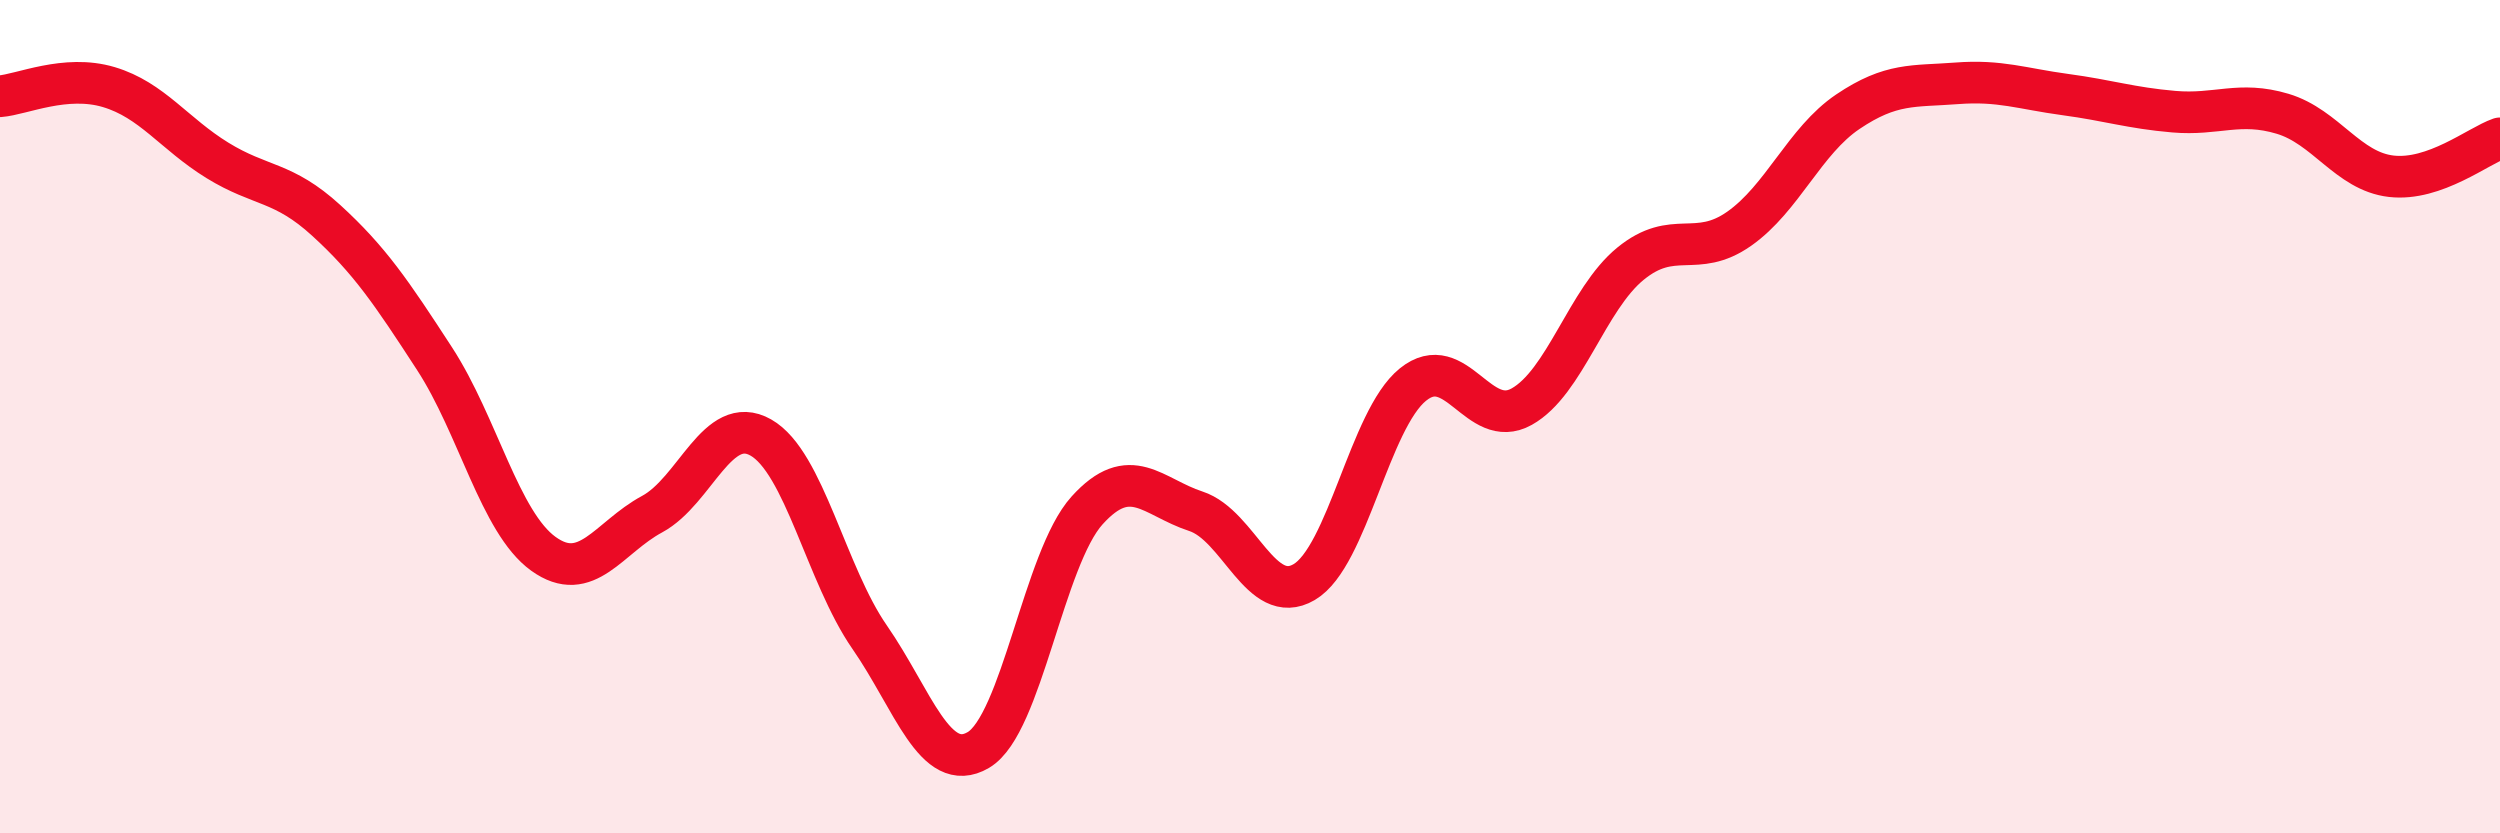
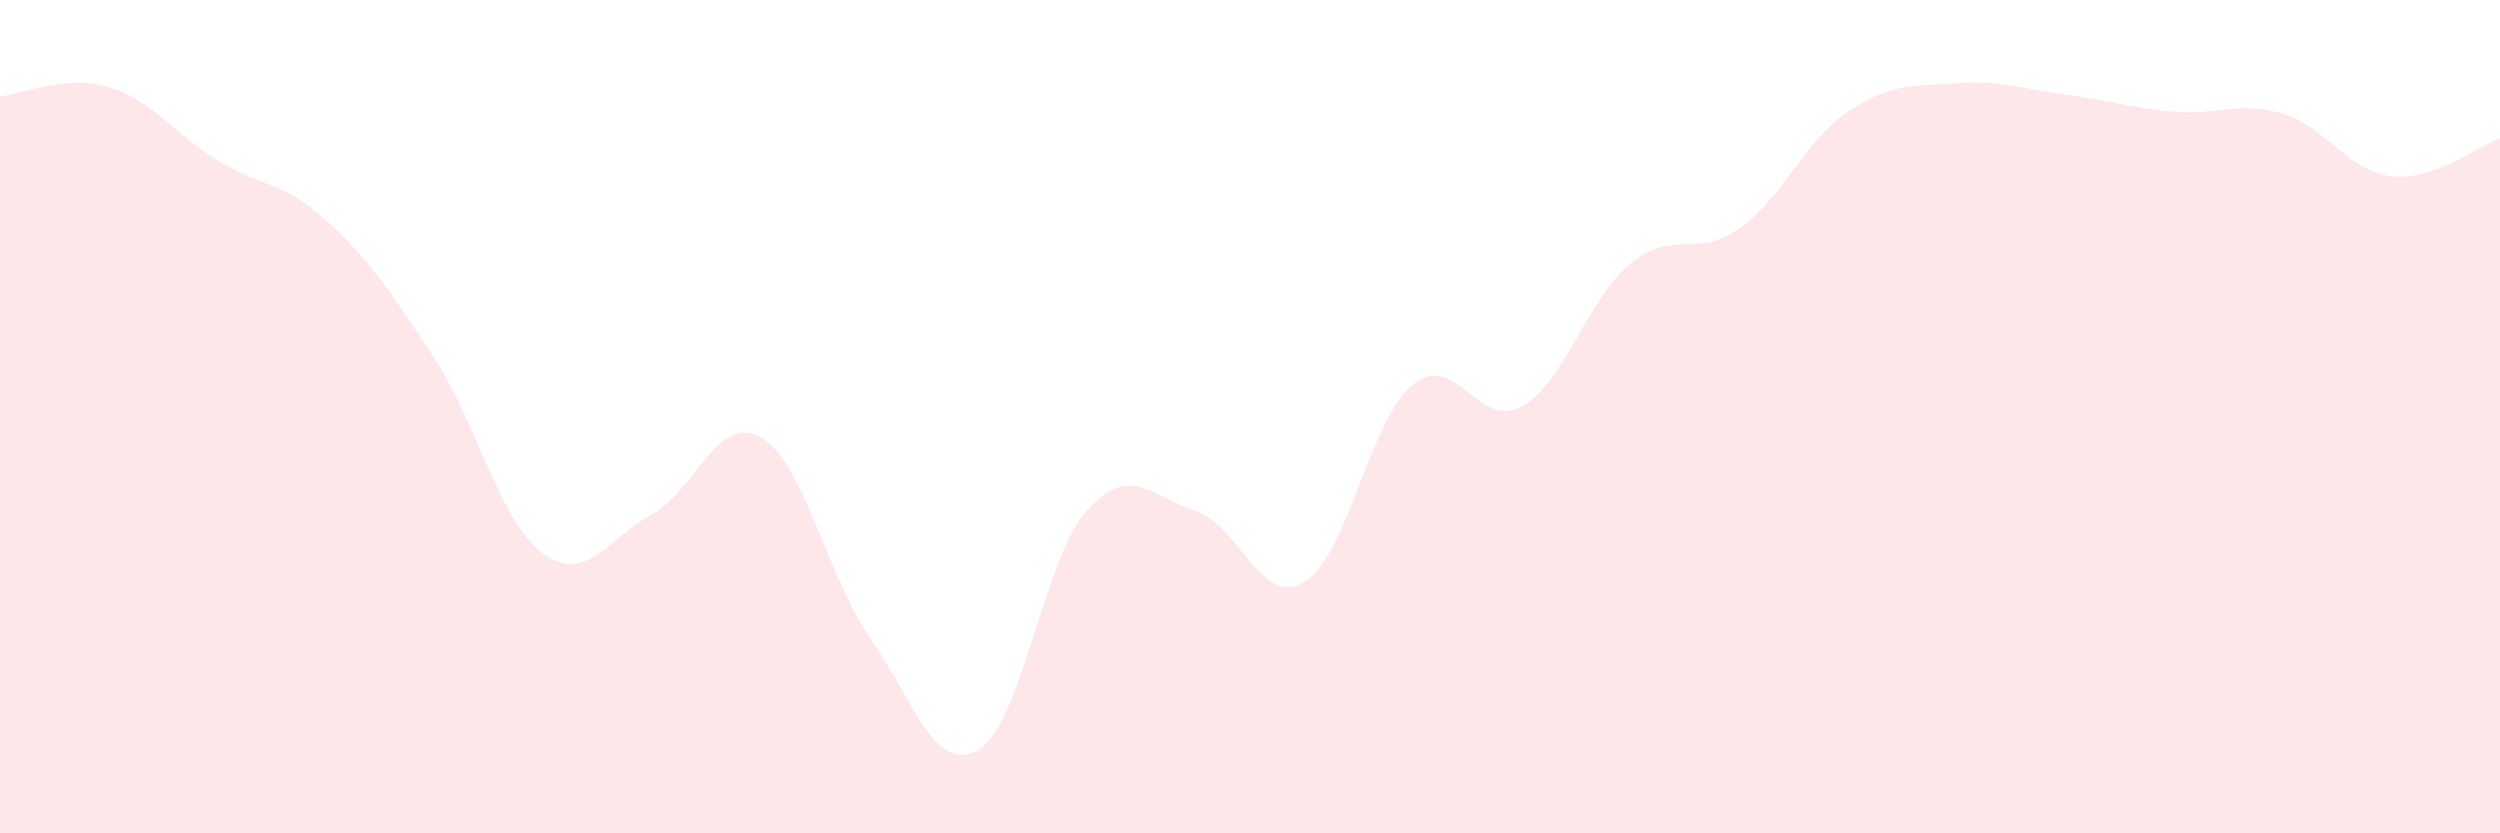
<svg xmlns="http://www.w3.org/2000/svg" width="60" height="20" viewBox="0 0 60 20">
  <path d="M 0,2.31 C 0.52,2.27 1.57,1.78 2.61,2.09 C 3.65,2.4 4.18,3.21 5.22,3.85 C 6.26,4.49 6.79,4.34 7.83,5.29 C 8.87,6.24 9.39,7.01 10.43,8.61 C 11.47,10.21 12,12.54 13.04,13.29 C 14.08,14.04 14.61,12.9 15.65,12.34 C 16.69,11.78 17.22,9.91 18.26,10.5 C 19.3,11.09 19.83,13.79 20.87,15.29 C 21.91,16.79 22.44,18.61 23.48,18 C 24.52,17.39 25.05,13.4 26.09,12.25 C 27.13,11.1 27.66,11.93 28.7,12.27 C 29.74,12.61 30.26,14.58 31.3,13.97 C 32.34,13.36 32.87,10.07 33.91,9.23 C 34.95,8.39 35.48,10.34 36.52,9.76 C 37.56,9.18 38.09,7.18 39.13,6.33 C 40.17,5.48 40.7,6.22 41.74,5.49 C 42.78,4.76 43.31,3.38 44.35,2.68 C 45.39,1.98 45.92,2.08 46.96,2 C 48,1.92 48.53,2.13 49.57,2.27 C 50.61,2.41 51.13,2.59 52.17,2.68 C 53.21,2.77 53.74,2.42 54.78,2.73 C 55.82,3.04 56.35,4.11 57.39,4.23 C 58.43,4.35 59.48,3.5 60,3.32L60 20L0 20Z" fill="#EB0A25" opacity="0.1" stroke-linecap="round" stroke-linejoin="round" />
-   <path d="M 0,2.31 C 0.52,2.27 1.57,1.78 2.61,2.09 C 3.65,2.4 4.18,3.21 5.22,3.85 C 6.26,4.49 6.79,4.34 7.83,5.29 C 8.87,6.24 9.39,7.01 10.43,8.61 C 11.47,10.21 12,12.54 13.04,13.29 C 14.08,14.04 14.61,12.9 15.65,12.34 C 16.69,11.78 17.22,9.91 18.26,10.5 C 19.3,11.09 19.83,13.79 20.87,15.29 C 21.91,16.79 22.44,18.61 23.48,18 C 24.52,17.39 25.05,13.4 26.09,12.25 C 27.13,11.1 27.66,11.93 28.7,12.27 C 29.74,12.61 30.26,14.58 31.3,13.97 C 32.34,13.36 32.87,10.07 33.91,9.23 C 34.95,8.39 35.48,10.34 36.52,9.76 C 37.56,9.18 38.09,7.18 39.13,6.33 C 40.17,5.48 40.7,6.22 41.74,5.49 C 42.78,4.76 43.31,3.38 44.35,2.68 C 45.39,1.98 45.92,2.08 46.96,2 C 48,1.92 48.53,2.13 49.57,2.27 C 50.61,2.41 51.13,2.59 52.17,2.68 C 53.21,2.77 53.74,2.42 54.78,2.73 C 55.82,3.04 56.35,4.11 57.39,4.23 C 58.43,4.35 59.48,3.5 60,3.32" stroke="#EB0A25" stroke-width="1" fill="none" stroke-linecap="round" stroke-linejoin="round" />
</svg>